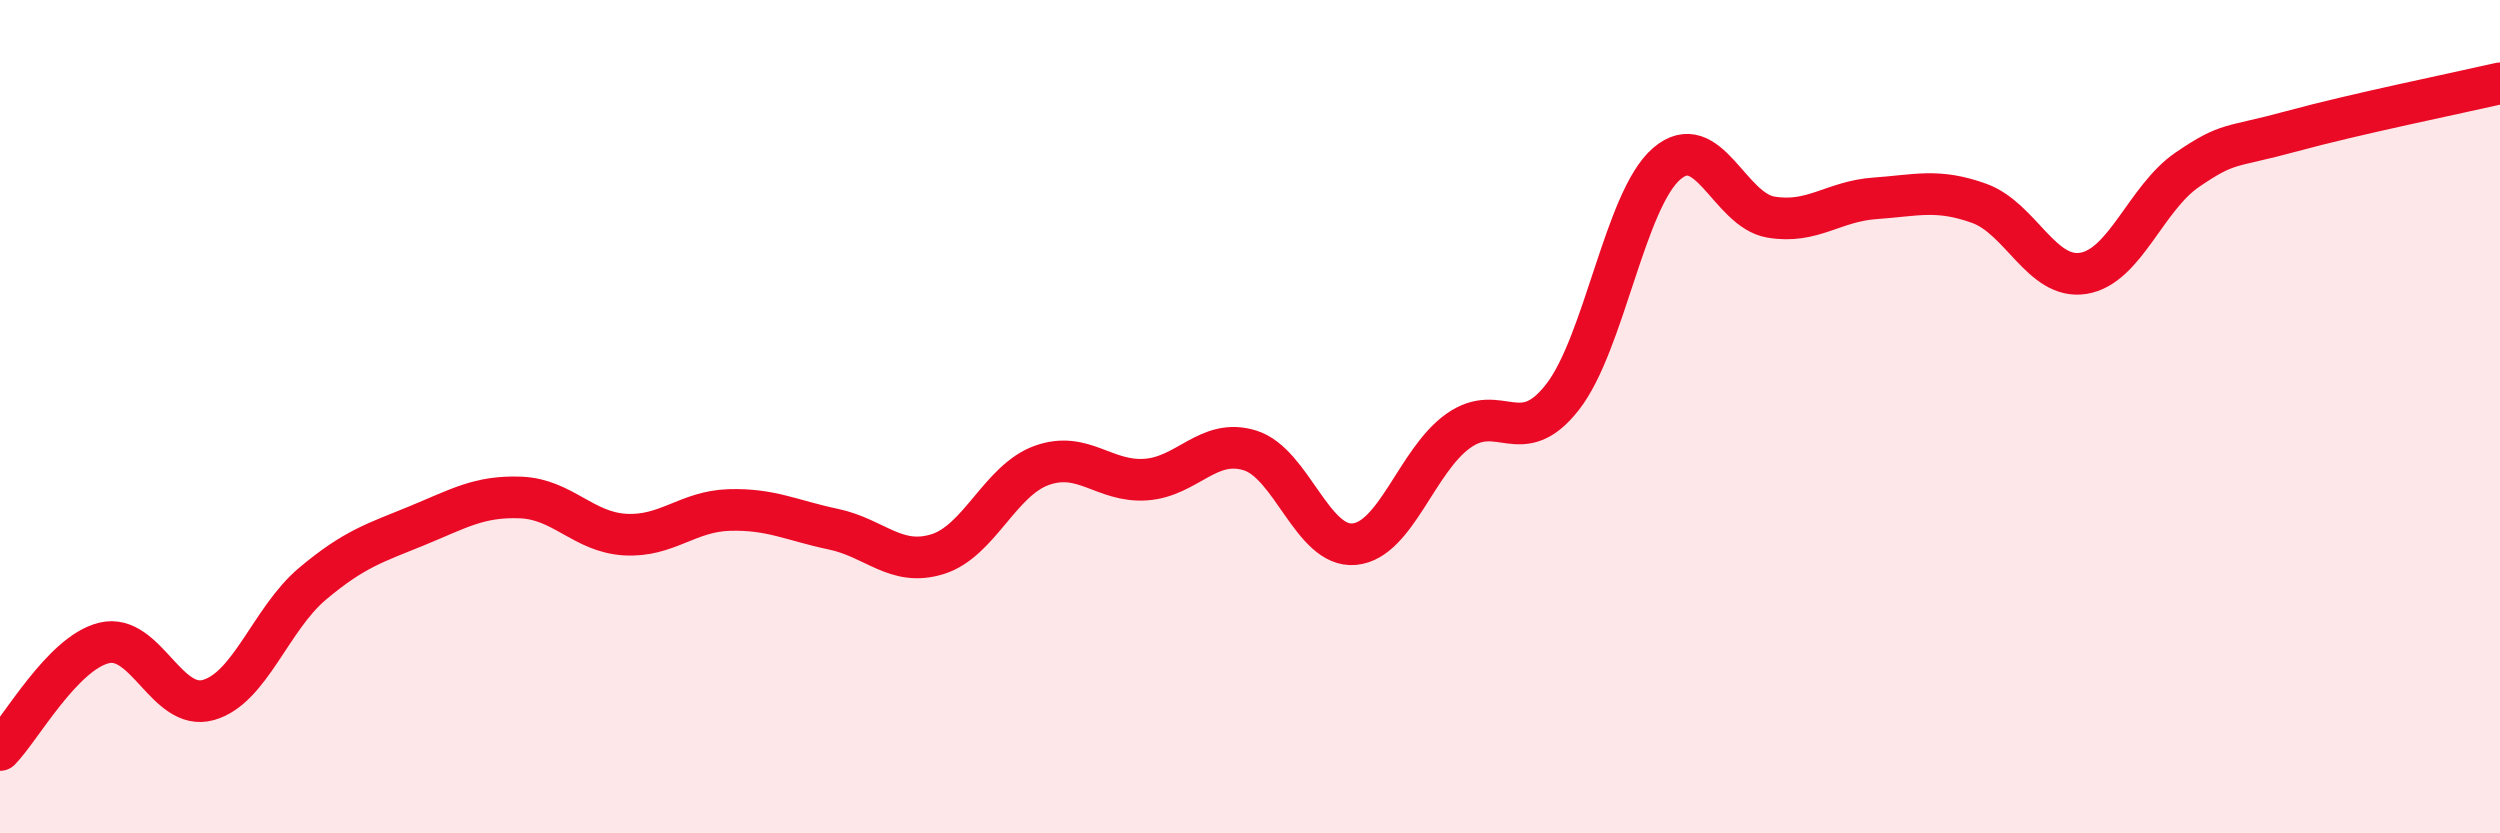
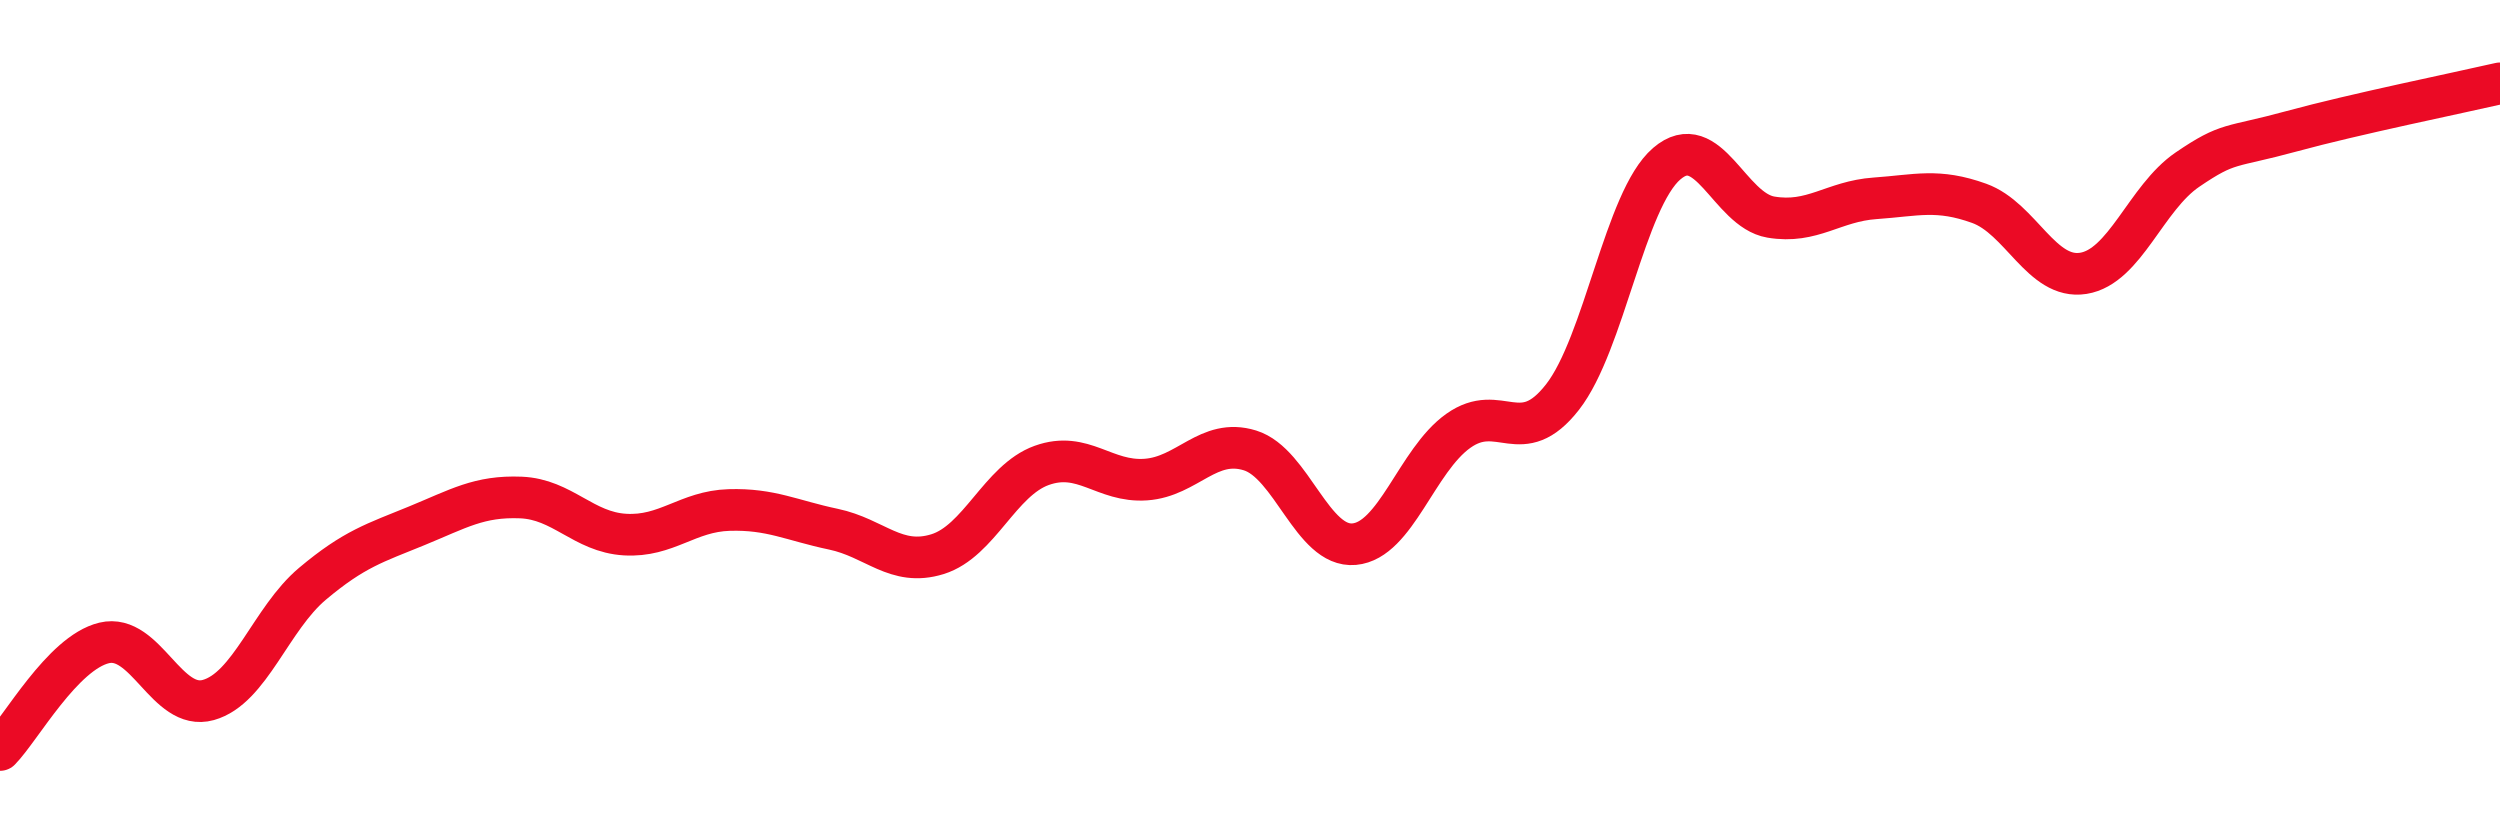
<svg xmlns="http://www.w3.org/2000/svg" width="60" height="20" viewBox="0 0 60 20">
-   <path d="M 0,18 C 0.5,17.49 1.5,15.67 2.5,15.43 C 3.5,15.19 4,17.08 5,16.8 C 6,16.52 6.5,14.85 7.5,14.01 C 8.5,13.17 9,13.03 10,12.62 C 11,12.21 11.5,11.9 12.5,11.94 C 13.5,11.98 14,12.77 15,12.83 C 16,12.89 16.5,12.27 17.5,12.24 C 18.5,12.21 19,12.49 20,12.7 C 21,12.91 21.5,13.61 22.5,13.3 C 23.5,12.99 24,11.53 25,11.17 C 26,10.81 26.5,11.58 27.5,11.51 C 28.5,11.44 29,10.5 30,10.81 C 31,11.12 31.5,13.15 32.5,13.06 C 33.5,12.97 34,11.05 35,10.34 C 36,9.63 36.5,10.81 37.5,9.53 C 38.5,8.25 39,4.79 40,3.93 C 41,3.07 41.5,5.04 42.5,5.21 C 43.5,5.38 44,4.83 45,4.76 C 46,4.69 46.5,4.52 47.5,4.88 C 48.5,5.24 49,6.72 50,6.56 C 51,6.4 51.5,4.75 52.5,4.07 C 53.5,3.39 53.5,3.56 55,3.15 C 56.5,2.74 59,2.23 60,2L60 20L0 20Z" fill="#EB0A25" opacity="0.1" stroke-linecap="round" stroke-linejoin="round" />
  <path d="M 0,18 C 0.5,17.49 1.5,15.67 2.5,15.43 C 3.5,15.19 4,17.08 5,16.8 C 6,16.52 6.5,14.85 7.5,14.01 C 8.5,13.17 9,13.03 10,12.62 C 11,12.21 11.5,11.9 12.5,11.94 C 13.5,11.98 14,12.77 15,12.83 C 16,12.89 16.5,12.27 17.5,12.24 C 18.5,12.21 19,12.49 20,12.7 C 21,12.91 21.5,13.61 22.5,13.3 C 23.5,12.99 24,11.53 25,11.17 C 26,10.81 26.5,11.58 27.5,11.51 C 28.5,11.44 29,10.5 30,10.81 C 31,11.12 31.5,13.15 32.5,13.06 C 33.5,12.97 34,11.05 35,10.34 C 36,9.63 36.5,10.81 37.5,9.53 C 38.5,8.25 39,4.79 40,3.93 C 41,3.07 41.5,5.04 42.5,5.21 C 43.5,5.38 44,4.83 45,4.76 C 46,4.69 46.5,4.52 47.5,4.88 C 48.5,5.24 49,6.72 50,6.56 C 51,6.4 51.5,4.75 52.5,4.07 C 53.5,3.39 53.5,3.56 55,3.15 C 56.5,2.74 59,2.23 60,2" stroke="#EB0A25" stroke-width="1" fill="none" stroke-linecap="round" stroke-linejoin="round" />
</svg>